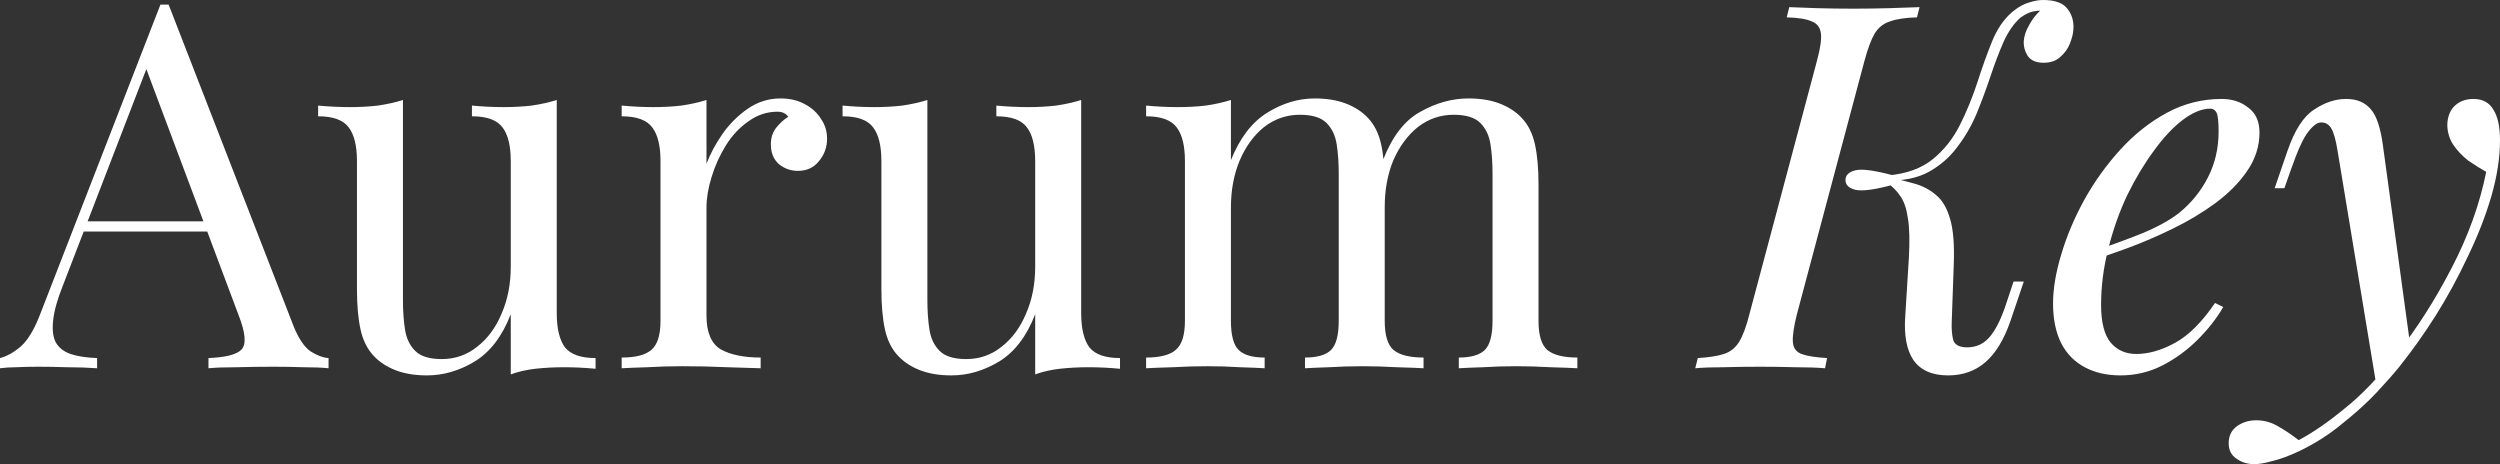
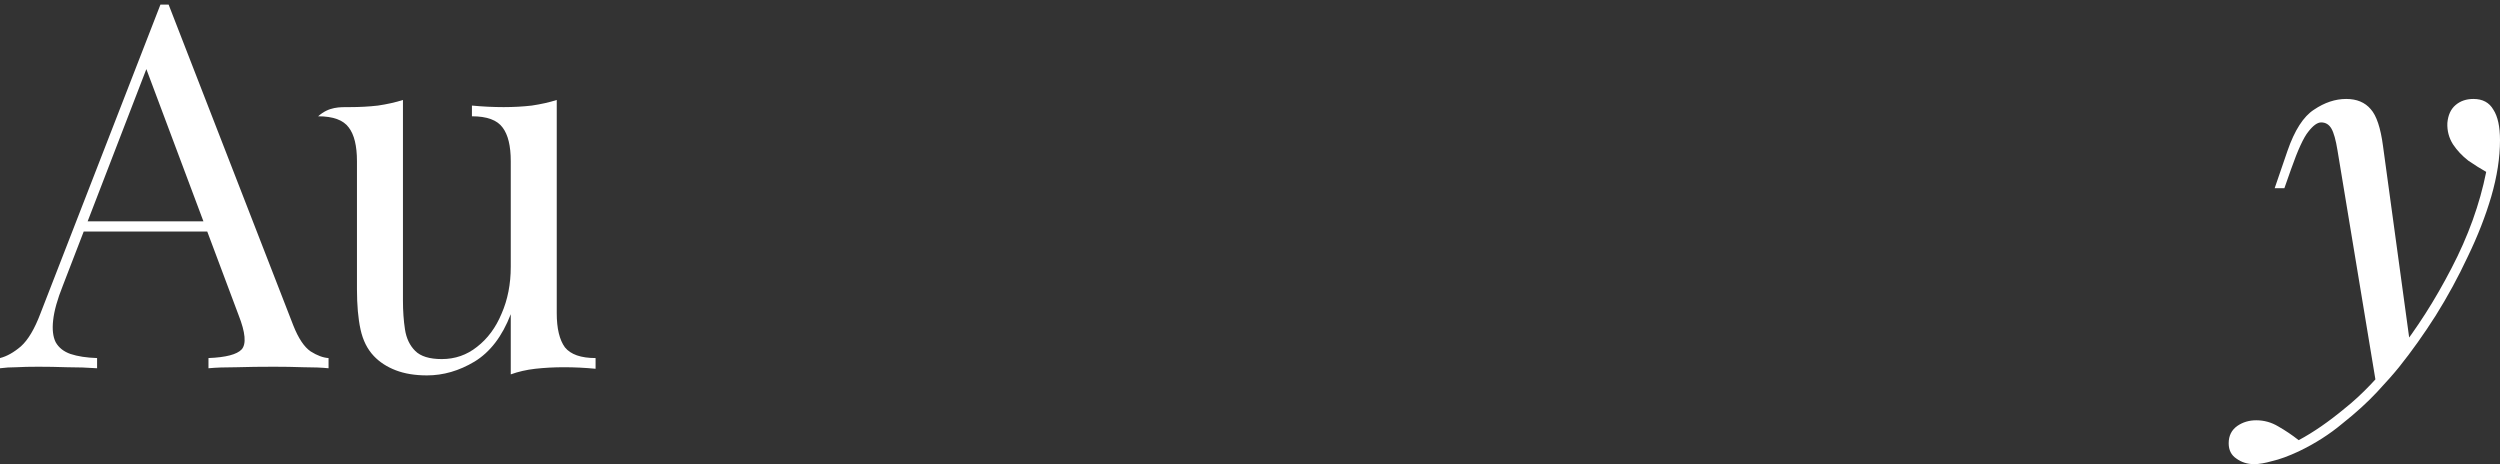
<svg xmlns="http://www.w3.org/2000/svg" width="781" height="145" viewBox="0 0 781 145" fill="none">
  <rect x="0" y="0" width="781" height="145" fill="#333333" stroke="none" />
  <path d="M52.676 1.434L91.624 101.659C93.221 105.696 95.03 108.405 97.052 109.786C99.074 111.06 100.936 111.751 102.639 111.857V115.044C100.51 114.831 97.903 114.725 94.817 114.725C91.731 114.619 88.645 114.566 85.559 114.566C81.409 114.566 77.524 114.619 73.906 114.725C70.288 114.725 67.362 114.831 65.127 115.044V111.857C70.554 111.645 74.013 110.742 75.502 109.148C76.992 107.449 76.673 103.89 74.545 98.472L44.855 19.28L47.408 17.209L19.634 89.231C17.931 93.48 16.92 97.092 16.601 100.066C16.282 102.934 16.548 105.218 17.399 106.918C18.357 108.617 19.9 109.839 22.028 110.582C24.263 111.326 27.03 111.751 30.329 111.857V115.044C27.349 114.831 24.21 114.725 20.911 114.725C17.718 114.619 14.739 114.566 11.972 114.566C9.311 114.566 7.023 114.619 5.108 114.725C3.299 114.725 1.596 114.831 0 115.044V111.857C2.128 111.326 4.31 110.104 6.545 108.192C8.779 106.174 10.801 102.775 12.61 97.995L50.122 1.434C50.548 1.434 50.973 1.434 51.399 1.434C51.825 1.434 52.25 1.434 52.676 1.434ZM72.15 69.154V72.341H24.582L26.178 69.154H72.15Z" fill="white" />
-   <path d="M173.928 31.231V97.835C173.928 102.615 174.78 106.174 176.482 108.511C178.291 110.742 181.484 111.857 186.06 111.857V115.203C182.761 114.885 179.462 114.725 176.163 114.725C173.077 114.725 170.097 114.885 167.224 115.203C164.457 115.522 161.903 116.106 159.562 116.956V98.154C156.902 105.059 153.124 109.998 148.229 112.973C143.44 115.841 138.492 117.275 133.384 117.275C129.659 117.275 126.413 116.744 123.647 115.681C120.88 114.619 118.592 113.132 116.783 111.22C114.761 109.095 113.377 106.333 112.632 102.934C111.888 99.535 111.515 95.339 111.515 90.346V50.352C111.515 45.571 110.664 42.066 108.961 39.835C107.258 37.498 104.066 36.33 99.384 36.33V32.983C102.789 33.302 106.088 33.462 109.28 33.462C112.366 33.462 115.293 33.302 118.06 32.983C120.933 32.559 123.54 31.974 125.881 31.231V93.852C125.881 97.145 126.094 100.172 126.52 102.934C126.945 105.696 128.01 107.927 129.712 109.626C131.415 111.326 134.182 112.176 138.013 112.176C142.163 112.176 145.834 110.901 149.027 108.352C152.326 105.802 154.88 102.35 156.689 97.995C158.604 93.639 159.562 88.753 159.562 83.335V50.352C159.562 45.571 158.711 42.066 157.008 39.835C155.305 37.498 152.113 36.33 147.431 36.33V32.983C150.836 33.302 154.135 33.462 157.327 33.462C160.413 33.462 163.34 33.302 166.107 32.983C168.98 32.559 171.587 31.974 173.928 31.231Z" fill="white" />
-   <path d="M243.853 30.753C246.726 30.753 249.227 31.337 251.355 32.505C253.59 33.674 255.292 35.214 256.463 37.126C257.74 38.932 258.378 41.004 258.378 43.341C258.378 45.996 257.527 48.333 255.824 50.352C254.228 52.37 252.047 53.379 249.28 53.379C247.045 53.379 245.076 52.689 243.374 51.308C241.671 49.821 240.82 47.749 240.82 45.093C240.82 43.075 241.352 41.376 242.416 39.995C243.586 38.507 244.863 37.339 246.247 36.489C245.502 35.427 244.385 34.896 242.895 34.896C239.596 34.896 236.563 35.905 233.796 37.923C231.029 39.835 228.688 42.331 226.773 45.412C224.857 48.493 223.367 51.786 222.303 55.291C221.239 58.691 220.707 61.877 220.707 64.852V98.632C220.707 103.837 222.197 107.342 225.176 109.148C228.263 110.848 232.413 111.698 237.627 111.698V115.044C235.18 114.938 231.721 114.831 227.252 114.725C222.782 114.513 218.047 114.407 213.045 114.407C209.427 114.407 205.809 114.513 202.191 114.725C198.679 114.831 196.018 114.938 194.209 115.044V111.698C198.572 111.698 201.658 110.901 203.468 109.308C205.383 107.714 206.341 104.687 206.341 100.225V50.352C206.341 45.571 205.489 42.066 203.787 39.835C202.084 37.498 198.892 36.33 194.209 36.33V32.983C197.615 33.302 200.914 33.462 204.106 33.462C207.192 33.462 210.119 33.302 212.885 32.983C215.759 32.559 218.366 31.974 220.707 31.231V51.148C221.878 48.068 223.527 44.987 225.655 41.907C227.89 38.72 230.55 36.064 233.637 33.94C236.723 31.815 240.128 30.753 243.853 30.753Z" fill="white" />
-   <path d="M337.762 31.231V97.835C337.762 102.615 338.613 106.174 340.316 108.511C342.125 110.742 345.317 111.857 349.893 111.857V115.203C346.594 114.885 343.295 114.725 339.996 114.725C336.91 114.725 333.931 114.885 331.057 115.203C328.29 115.522 325.737 116.106 323.395 116.956V98.154C320.735 105.059 316.957 109.998 312.062 112.973C307.273 115.841 302.325 117.275 297.217 117.275C293.492 117.275 290.247 116.744 287.48 115.681C284.713 114.619 282.425 113.132 280.616 111.22C278.594 109.095 277.211 106.333 276.466 102.934C275.721 99.535 275.348 95.339 275.348 90.346V50.352C275.348 45.571 274.497 42.066 272.794 39.835C271.092 37.498 267.899 36.33 263.217 36.33V32.983C266.622 33.302 269.921 33.462 273.114 33.462C276.2 33.462 279.126 33.302 281.893 32.983C284.766 32.559 287.373 31.974 289.715 31.231V93.852C289.715 97.145 289.927 100.172 290.353 102.934C290.779 105.696 291.843 107.927 293.546 109.626C295.248 111.326 298.015 112.176 301.846 112.176C305.996 112.176 309.668 110.901 312.86 108.352C316.159 105.802 318.713 102.35 320.522 97.995C322.438 93.639 323.395 88.753 323.395 83.335V50.352C323.395 45.571 322.544 42.066 320.841 39.835C319.139 37.498 315.946 36.33 311.264 36.33V32.983C314.669 33.302 317.968 33.462 321.161 33.462C324.247 33.462 327.173 33.302 329.94 32.983C332.813 32.559 335.42 31.974 337.762 31.231Z" fill="white" />
-   <path d="M410.719 30.753C414.443 30.753 417.689 31.284 420.456 32.346C423.223 33.408 425.511 34.896 427.32 36.808C429.341 38.932 430.725 41.694 431.47 45.093C432.215 48.493 432.587 52.689 432.587 57.681V100.225C432.587 104.687 433.492 107.714 435.301 109.308C437.216 110.901 440.356 111.698 444.719 111.698V115.044C442.91 114.938 440.143 114.831 436.418 114.725C432.694 114.513 429.075 114.407 425.564 114.407C422.052 114.407 418.593 114.513 415.188 114.725C411.889 114.831 409.388 114.938 407.686 115.044V111.698C411.517 111.698 414.23 110.901 415.827 109.308C417.423 107.714 418.221 104.687 418.221 100.225V54.176C418.221 50.883 418.008 47.855 417.583 45.093C417.157 42.331 416.093 40.101 414.39 38.401C412.687 36.702 409.921 35.852 406.09 35.852C401.939 35.852 398.215 37.126 394.916 39.676C391.723 42.225 389.169 45.731 387.254 50.192C385.445 54.548 384.54 59.434 384.54 64.852V100.225C384.54 104.687 385.338 107.714 386.935 109.308C388.531 110.901 391.244 111.698 395.075 111.698V115.044C393.373 114.938 390.819 114.831 387.413 114.725C384.115 114.513 380.709 114.407 377.198 114.407C373.686 114.407 370.068 114.513 366.343 114.725C362.618 114.831 359.852 114.938 358.043 115.044V111.698C362.406 111.698 365.492 110.901 367.301 109.308C369.216 107.714 370.174 104.687 370.174 100.225V50.352C370.174 45.571 369.323 42.066 367.62 39.835C365.917 37.498 362.725 36.33 358.043 36.33V32.983C361.448 33.302 364.747 33.462 367.939 33.462C371.025 33.462 373.952 33.302 376.719 32.983C379.592 32.559 382.199 31.974 384.54 31.231V50.033C387.307 43.128 391.085 38.189 395.874 35.214C400.662 32.24 405.611 30.753 410.719 30.753ZM458.766 30.753C462.49 30.753 465.736 31.284 468.503 32.346C471.27 33.408 473.557 34.896 475.367 36.808C477.388 38.932 478.772 41.694 479.517 45.093C480.262 48.493 480.634 52.689 480.634 57.681V100.225C480.634 104.687 481.539 107.714 483.348 109.308C485.263 110.901 488.403 111.698 492.766 111.698V115.044C490.957 114.938 488.19 114.831 484.465 114.725C480.741 114.513 477.122 114.407 473.611 114.407C470.099 114.407 466.64 114.513 463.235 114.725C459.936 114.831 457.435 114.938 455.733 115.044V111.698C459.564 111.698 462.277 110.901 463.874 109.308C465.47 107.714 466.268 104.687 466.268 100.225V54.176C466.268 50.883 466.055 47.855 465.629 45.093C465.204 42.331 464.14 40.101 462.437 38.401C460.734 36.702 457.968 35.852 454.137 35.852C449.986 35.852 446.262 37.126 442.963 39.676C439.77 42.225 437.216 45.678 435.301 50.033C433.492 54.388 432.587 59.275 432.587 64.692L432.108 49.874C434.982 42.544 438.866 37.551 443.761 34.896C448.656 32.134 453.658 30.753 458.766 30.753Z" fill="white" />
-   <path d="M561.359 98.154C560.401 101.978 559.976 104.846 560.082 106.758C560.189 108.67 561.093 109.945 562.796 110.582C564.499 111.22 567.159 111.645 570.777 111.857L570.139 115.044C567.691 114.831 564.605 114.725 560.88 114.725C557.262 114.619 553.591 114.566 549.866 114.566C545.716 114.566 541.885 114.619 538.373 114.725C534.862 114.725 531.935 114.831 529.594 115.044L530.392 111.857C533.904 111.645 536.617 111.22 538.533 110.582C540.555 109.945 542.151 108.67 543.322 106.758C544.492 104.846 545.556 101.978 546.514 98.154L567.585 19.121C568.649 15.191 569.074 12.322 568.862 10.517C568.649 8.604 567.691 7.33 565.988 6.692C564.392 5.949 561.785 5.524 558.167 5.418L558.965 2.231C561.093 2.337 563.966 2.443 567.585 2.549C571.203 2.656 575.087 2.709 579.237 2.709C582.962 2.709 586.633 2.656 590.251 2.549C593.976 2.443 597.115 2.337 599.669 2.231L598.871 5.418C595.253 5.524 592.433 5.949 590.411 6.692C588.389 7.33 586.793 8.604 585.622 10.517C584.558 12.322 583.494 15.191 582.43 19.121L561.359 98.154ZM614.514 108.511C617.281 108.511 619.569 107.502 621.378 105.484C623.187 103.465 624.837 100.331 626.326 96.082L629.04 87.956H632.232L628.082 100.225C626.06 106.068 623.453 110.37 620.261 113.132C617.068 115.894 613.184 117.275 608.608 117.275C603.607 117.275 599.988 115.681 597.754 112.495C595.625 109.308 594.774 104.74 595.2 98.791L596.317 80.786C596.636 75.262 596.53 71.013 595.998 68.038C595.572 65.064 594.774 62.78 593.603 61.187C592.539 59.593 591.103 58.159 589.294 56.885L589.613 55.291C592.699 55.929 595.519 56.619 598.073 57.363C600.733 58.106 603.021 59.328 604.937 61.028C606.852 62.621 608.289 65.117 609.247 68.516C610.204 71.809 610.577 76.43 610.364 82.379L609.725 100.385C609.619 102.722 609.779 104.687 610.204 106.28C610.736 107.767 612.173 108.511 614.514 108.511ZM591.528 57.681C585.675 59.275 581.685 59.806 579.556 59.275C577.534 58.744 576.524 57.734 576.524 56.247C576.524 54.76 577.534 53.751 579.556 53.22C581.685 52.689 585.675 53.22 591.528 54.813V57.681ZM631.115 5.577C629.093 7.383 627.337 9.932 625.847 13.225C624.464 16.412 623.134 19.918 621.857 23.742C620.58 27.566 619.143 31.443 617.547 35.374C615.951 39.198 613.929 42.703 611.481 45.89C609.14 49.077 606.161 51.679 602.542 53.698C599.031 55.61 594.668 56.513 589.453 56.407L589.772 54.813C595.625 54.282 600.308 52.582 603.819 49.714C607.331 46.846 610.151 43.288 612.279 39.038C614.408 34.789 616.217 30.381 617.707 25.813C619.196 21.139 620.74 16.837 622.336 12.907C623.932 8.976 626.06 5.896 628.721 3.665C630.53 2.178 632.232 1.222 633.829 0.797C635.425 0.266 636.915 0 638.298 0C642.023 0 644.577 0.956 645.96 2.868C647.344 4.674 647.929 6.852 647.716 9.401C647.61 10.676 647.237 12.11 646.599 13.703C645.96 15.297 644.949 16.678 643.566 17.846C642.289 19.015 640.586 19.599 638.458 19.599C636.117 19.599 634.467 18.908 633.509 17.527C632.552 16.04 632.126 14.447 632.232 12.747C632.339 11.26 632.871 9.667 633.829 7.967C634.786 6.161 635.957 4.621 637.341 3.346C637.234 3.346 637.128 3.346 637.021 3.346C637.021 3.346 636.968 3.346 636.862 3.346C635.478 3.452 634.361 3.718 633.509 4.143C632.765 4.462 631.966 4.94 631.115 5.577Z" fill="white" />
-   <path d="M652.868 78.874C658.827 76.855 664.201 74.89 668.99 72.978C673.885 70.96 677.769 68.835 680.642 66.604C684.473 63.524 687.506 59.806 689.741 55.451C691.976 51.095 693.093 46.315 693.093 41.11C693.093 38.029 692.88 36.064 692.455 35.214C692.029 34.364 691.39 33.94 690.539 33.94C687.879 33.94 685.005 35.108 681.919 37.445C678.833 39.782 675.8 43.022 672.821 47.165C669.841 51.202 667.074 55.822 664.52 61.028C662.073 66.233 660.104 71.809 658.614 77.758C657.124 83.601 656.379 89.443 656.379 95.286C656.379 100.703 657.39 104.634 659.412 107.077C661.434 109.414 664.095 110.582 667.394 110.582C671.224 110.582 675.268 109.414 679.525 107.077C683.782 104.74 687.932 100.597 691.976 94.648L694.53 95.923C692.508 99.429 689.847 102.828 686.548 106.121C683.25 109.414 679.525 112.123 675.375 114.247C671.331 116.266 667.021 117.275 662.445 117.275C658.188 117.275 654.464 116.425 651.271 114.725C648.079 113.026 645.631 110.529 643.929 107.236C642.226 103.837 641.375 99.694 641.375 94.808C641.375 90.24 642.226 85.141 643.929 79.511C645.631 73.775 648.026 68.092 651.112 62.462C654.304 56.725 658.082 51.467 662.445 46.687C666.808 41.907 671.65 38.082 676.971 35.214C682.292 32.346 687.985 30.912 694.051 30.912C697.35 30.912 700.117 31.815 702.351 33.621C704.692 35.321 705.863 37.923 705.863 41.429C705.863 45.678 704.586 49.661 702.032 53.379C699.584 56.991 696.286 60.337 692.135 63.418C688.091 66.392 683.675 69.048 678.886 71.385C674.098 73.722 669.415 75.74 664.84 77.44C660.264 79.139 656.22 80.52 652.708 81.582L652.868 78.874Z" fill="white" />
+   <path d="M173.928 31.231V97.835C173.928 102.615 174.78 106.174 176.482 108.511C178.291 110.742 181.484 111.857 186.06 111.857V115.203C182.761 114.885 179.462 114.725 176.163 114.725C173.077 114.725 170.097 114.885 167.224 115.203C164.457 115.522 161.903 116.106 159.562 116.956V98.154C156.902 105.059 153.124 109.998 148.229 112.973C143.44 115.841 138.492 117.275 133.384 117.275C129.659 117.275 126.413 116.744 123.647 115.681C120.88 114.619 118.592 113.132 116.783 111.22C114.761 109.095 113.377 106.333 112.632 102.934C111.888 99.535 111.515 95.339 111.515 90.346V50.352C111.515 45.571 110.664 42.066 108.961 39.835C107.258 37.498 104.066 36.33 99.384 36.33C102.789 33.302 106.088 33.462 109.28 33.462C112.366 33.462 115.293 33.302 118.06 32.983C120.933 32.559 123.54 31.974 125.881 31.231V93.852C125.881 97.145 126.094 100.172 126.52 102.934C126.945 105.696 128.01 107.927 129.712 109.626C131.415 111.326 134.182 112.176 138.013 112.176C142.163 112.176 145.834 110.901 149.027 108.352C152.326 105.802 154.88 102.35 156.689 97.995C158.604 93.639 159.562 88.753 159.562 83.335V50.352C159.562 45.571 158.711 42.066 157.008 39.835C155.305 37.498 152.113 36.33 147.431 36.33V32.983C150.836 33.302 154.135 33.462 157.327 33.462C160.413 33.462 163.34 33.302 166.107 32.983C168.98 32.559 171.587 31.974 173.928 31.231Z" fill="white" />
  <path d="M753.066 108.67L742.371 120.302L730.239 47.005C729.707 43.712 729.069 41.429 728.324 40.154C727.579 38.879 726.515 38.242 725.131 38.242C723.961 38.242 722.631 39.198 721.141 41.11C719.651 42.916 717.842 46.846 715.714 52.901L713.638 58.797H710.606L714.596 47.165C716.831 40.685 719.598 36.383 722.897 34.258C726.196 32.028 729.548 30.912 732.953 30.912C736.252 30.912 738.806 31.974 740.615 34.099C742.424 36.117 743.701 39.941 744.446 45.571L753.066 108.67ZM718.108 137.511C722.684 135.068 727.526 131.722 732.634 127.473C737.848 123.33 743.222 117.7 748.756 110.582C755.034 102.615 760.728 93.692 765.836 83.813C771.05 73.828 774.668 63.789 776.69 53.698C774.987 52.742 773.125 51.573 771.103 50.192C769.188 48.705 767.592 47.005 766.315 45.093C765.038 43.075 764.452 40.844 764.559 38.401C764.771 35.958 765.623 34.099 767.113 32.824C768.602 31.549 770.465 30.912 772.7 30.912C775.573 30.912 777.648 32.028 778.925 34.258C780.308 36.383 781 39.57 781 43.819C781 49.236 780.095 55.079 778.286 61.346C776.477 67.507 774.03 73.775 770.944 80.148C767.964 86.522 764.612 92.683 760.887 98.632C757.163 104.474 753.385 109.786 749.554 114.566C747.851 116.69 745.51 119.346 742.53 122.533C739.551 125.72 735.986 128.96 731.836 132.253C727.792 135.652 723.216 138.573 718.108 141.016C714.915 142.504 712.149 143.513 709.807 144.044C707.573 144.681 705.71 145 704.221 145C702.092 145 700.23 144.416 698.634 143.247C697.038 142.185 696.239 140.592 696.239 138.467C696.239 136.13 697.144 134.324 698.953 133.049C700.656 131.881 702.624 131.297 704.859 131.297C707.307 131.297 709.595 131.934 711.723 133.209C713.958 134.484 716.086 135.918 718.108 137.511Z" fill="white" />
</svg>